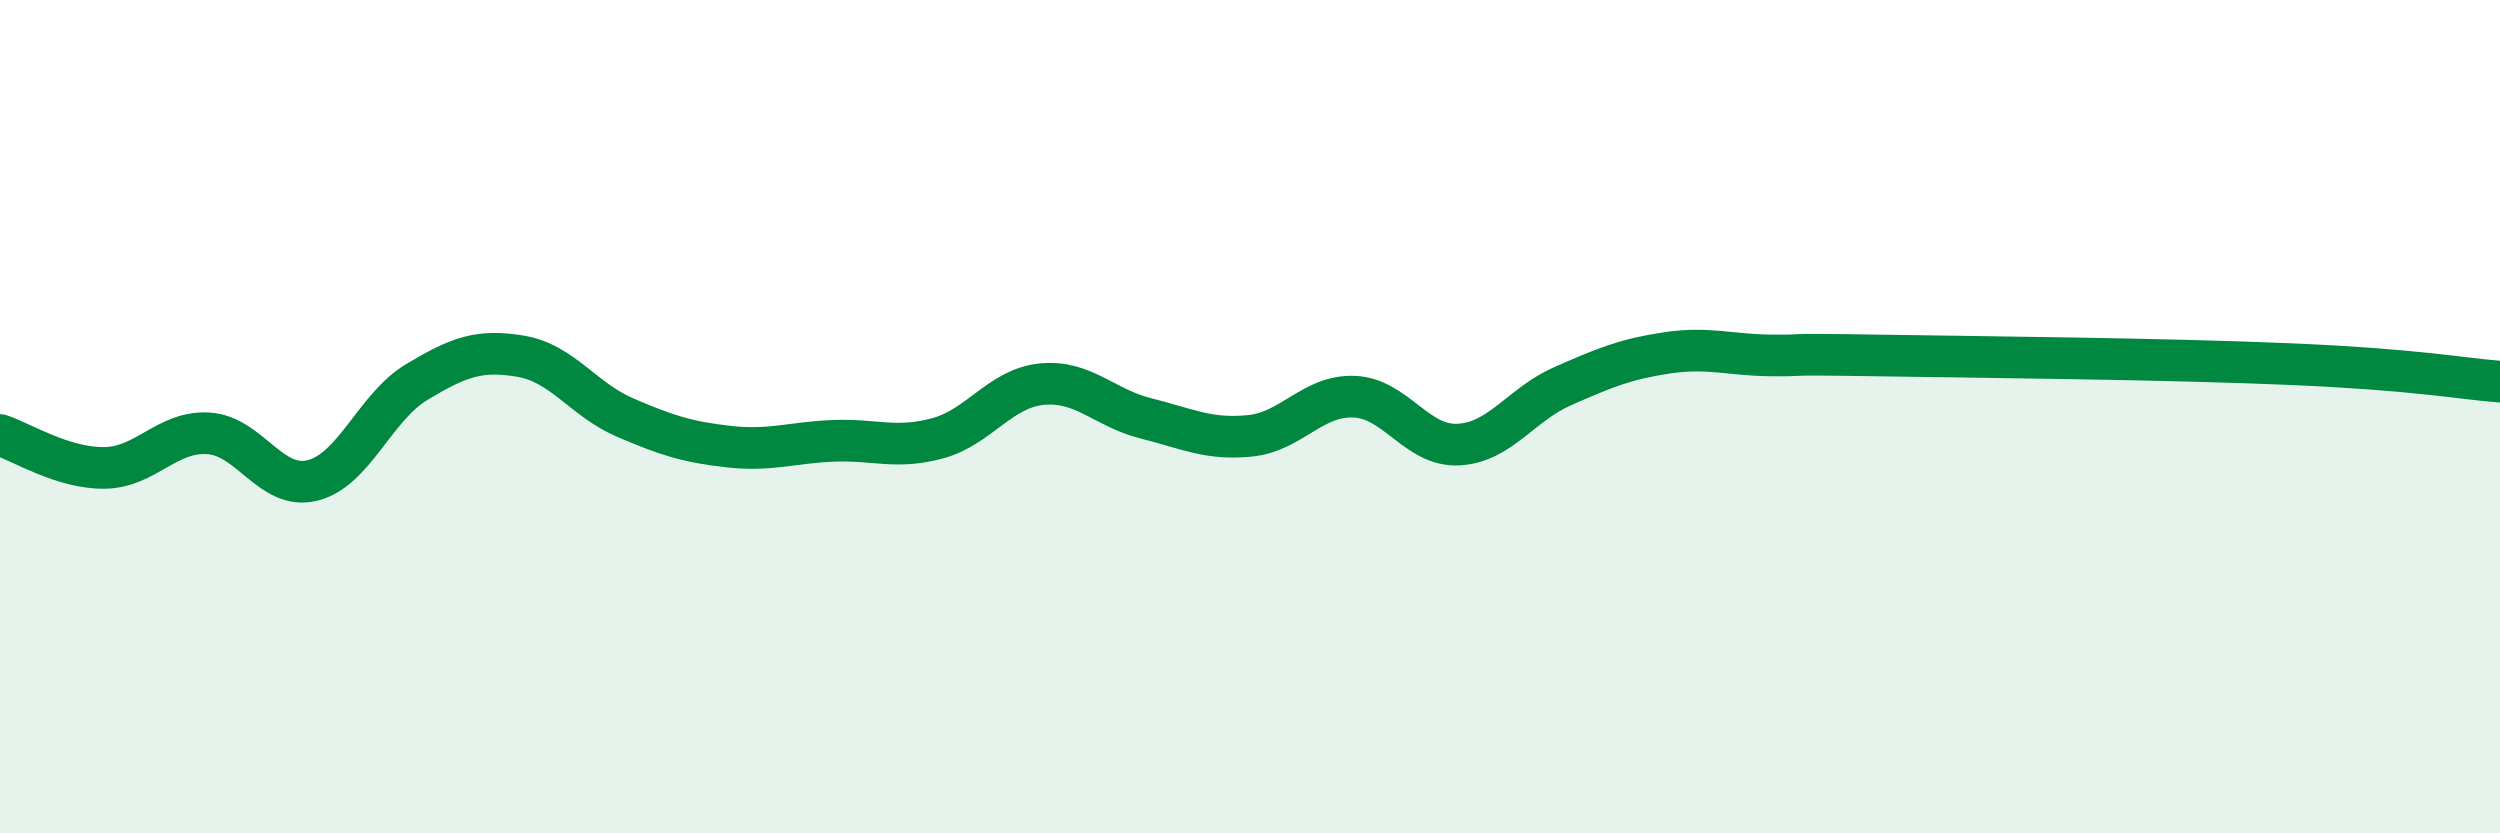
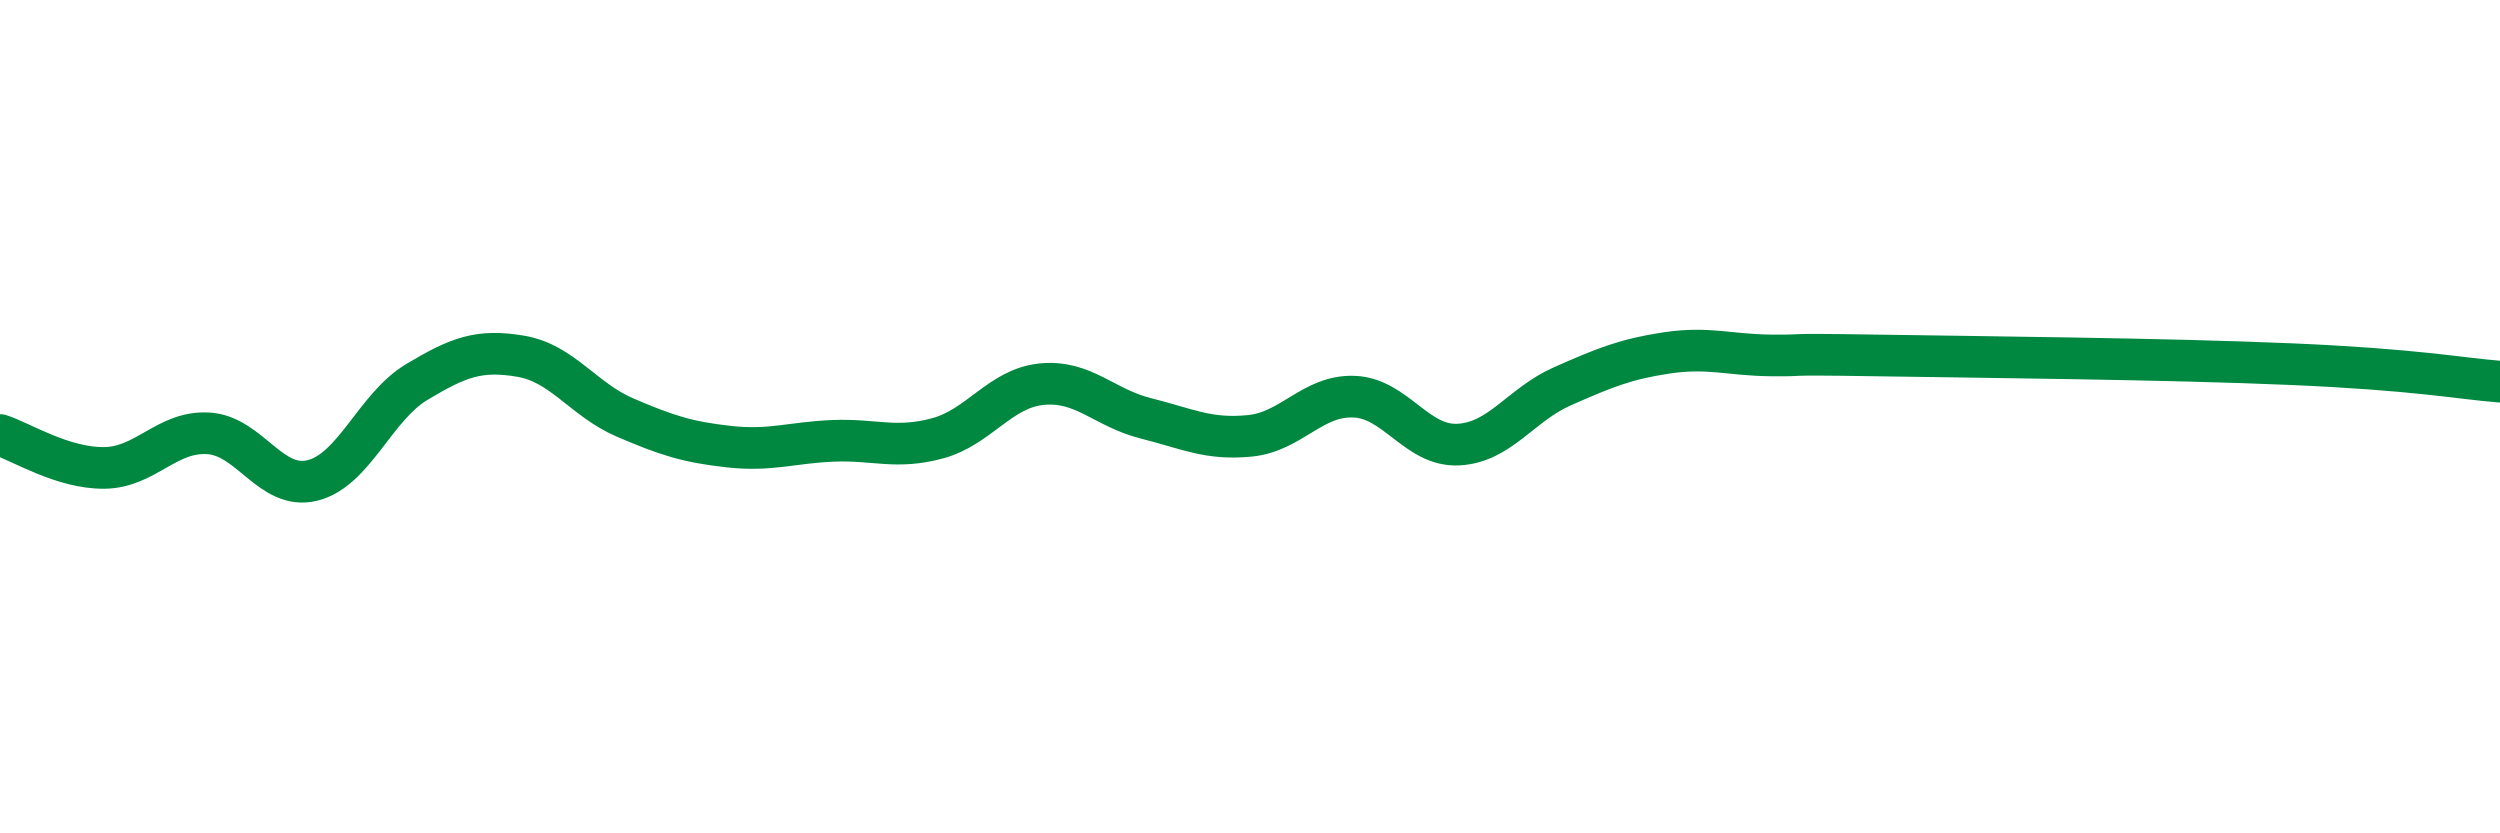
<svg xmlns="http://www.w3.org/2000/svg" width="60" height="20" viewBox="0 0 60 20">
-   <path d="M 0,10.44 C 0.5,10.6 1.5,11.24 2.5,11.23 C 3.5,11.22 4,10.34 5,10.4 C 6,10.46 6.5,11.78 7.5,11.53 C 8.5,11.28 9,9.77 10,9.17 C 11,8.57 11.5,8.38 12.5,8.55 C 13.5,8.72 14,9.59 15,10.02 C 16,10.45 16.5,10.61 17.5,10.72 C 18.5,10.83 19,10.62 20,10.58 C 21,10.54 21.5,10.79 22.5,10.52 C 23.5,10.25 24,9.32 25,9.22 C 26,9.12 26.5,9.79 27.5,10.04 C 28.5,10.29 29,10.56 30,10.46 C 31,10.36 31.5,9.48 32.5,9.52 C 33.5,9.56 34,10.72 35,10.67 C 36,10.62 36.5,9.71 37.5,9.27 C 38.5,8.83 39,8.62 40,8.47 C 41,8.32 41.5,8.52 42.5,8.53 C 43.5,8.54 42.5,8.49 45,8.53 C 47.5,8.57 52,8.61 55,8.74 C 58,8.87 59,9.08 60,9.16L60 20L0 20Z" fill="#008740" opacity="0.1" stroke-linecap="round" stroke-linejoin="round" />
  <path d="M 0,10.44 C 0.5,10.6 1.5,11.24 2.5,11.23 C 3.5,11.22 4,10.34 5,10.4 C 6,10.46 6.5,11.78 7.5,11.53 C 8.5,11.28 9,9.77 10,9.17 C 11,8.57 11.5,8.38 12.5,8.55 C 13.5,8.72 14,9.59 15,10.02 C 16,10.45 16.5,10.61 17.5,10.72 C 18.5,10.83 19,10.62 20,10.58 C 21,10.54 21.5,10.79 22.5,10.52 C 23.5,10.25 24,9.32 25,9.22 C 26,9.12 26.5,9.79 27.5,10.04 C 28.5,10.29 29,10.56 30,10.46 C 31,10.36 31.5,9.48 32.5,9.52 C 33.5,9.56 34,10.72 35,10.67 C 36,10.62 36.5,9.71 37.5,9.27 C 38.5,8.83 39,8.62 40,8.47 C 41,8.32 41.5,8.52 42.5,8.53 C 43.5,8.54 42.5,8.49 45,8.53 C 47.5,8.57 52,8.61 55,8.74 C 58,8.87 59,9.08 60,9.16" stroke="#008740" stroke-width="1" fill="none" stroke-linecap="round" stroke-linejoin="round" />
</svg>